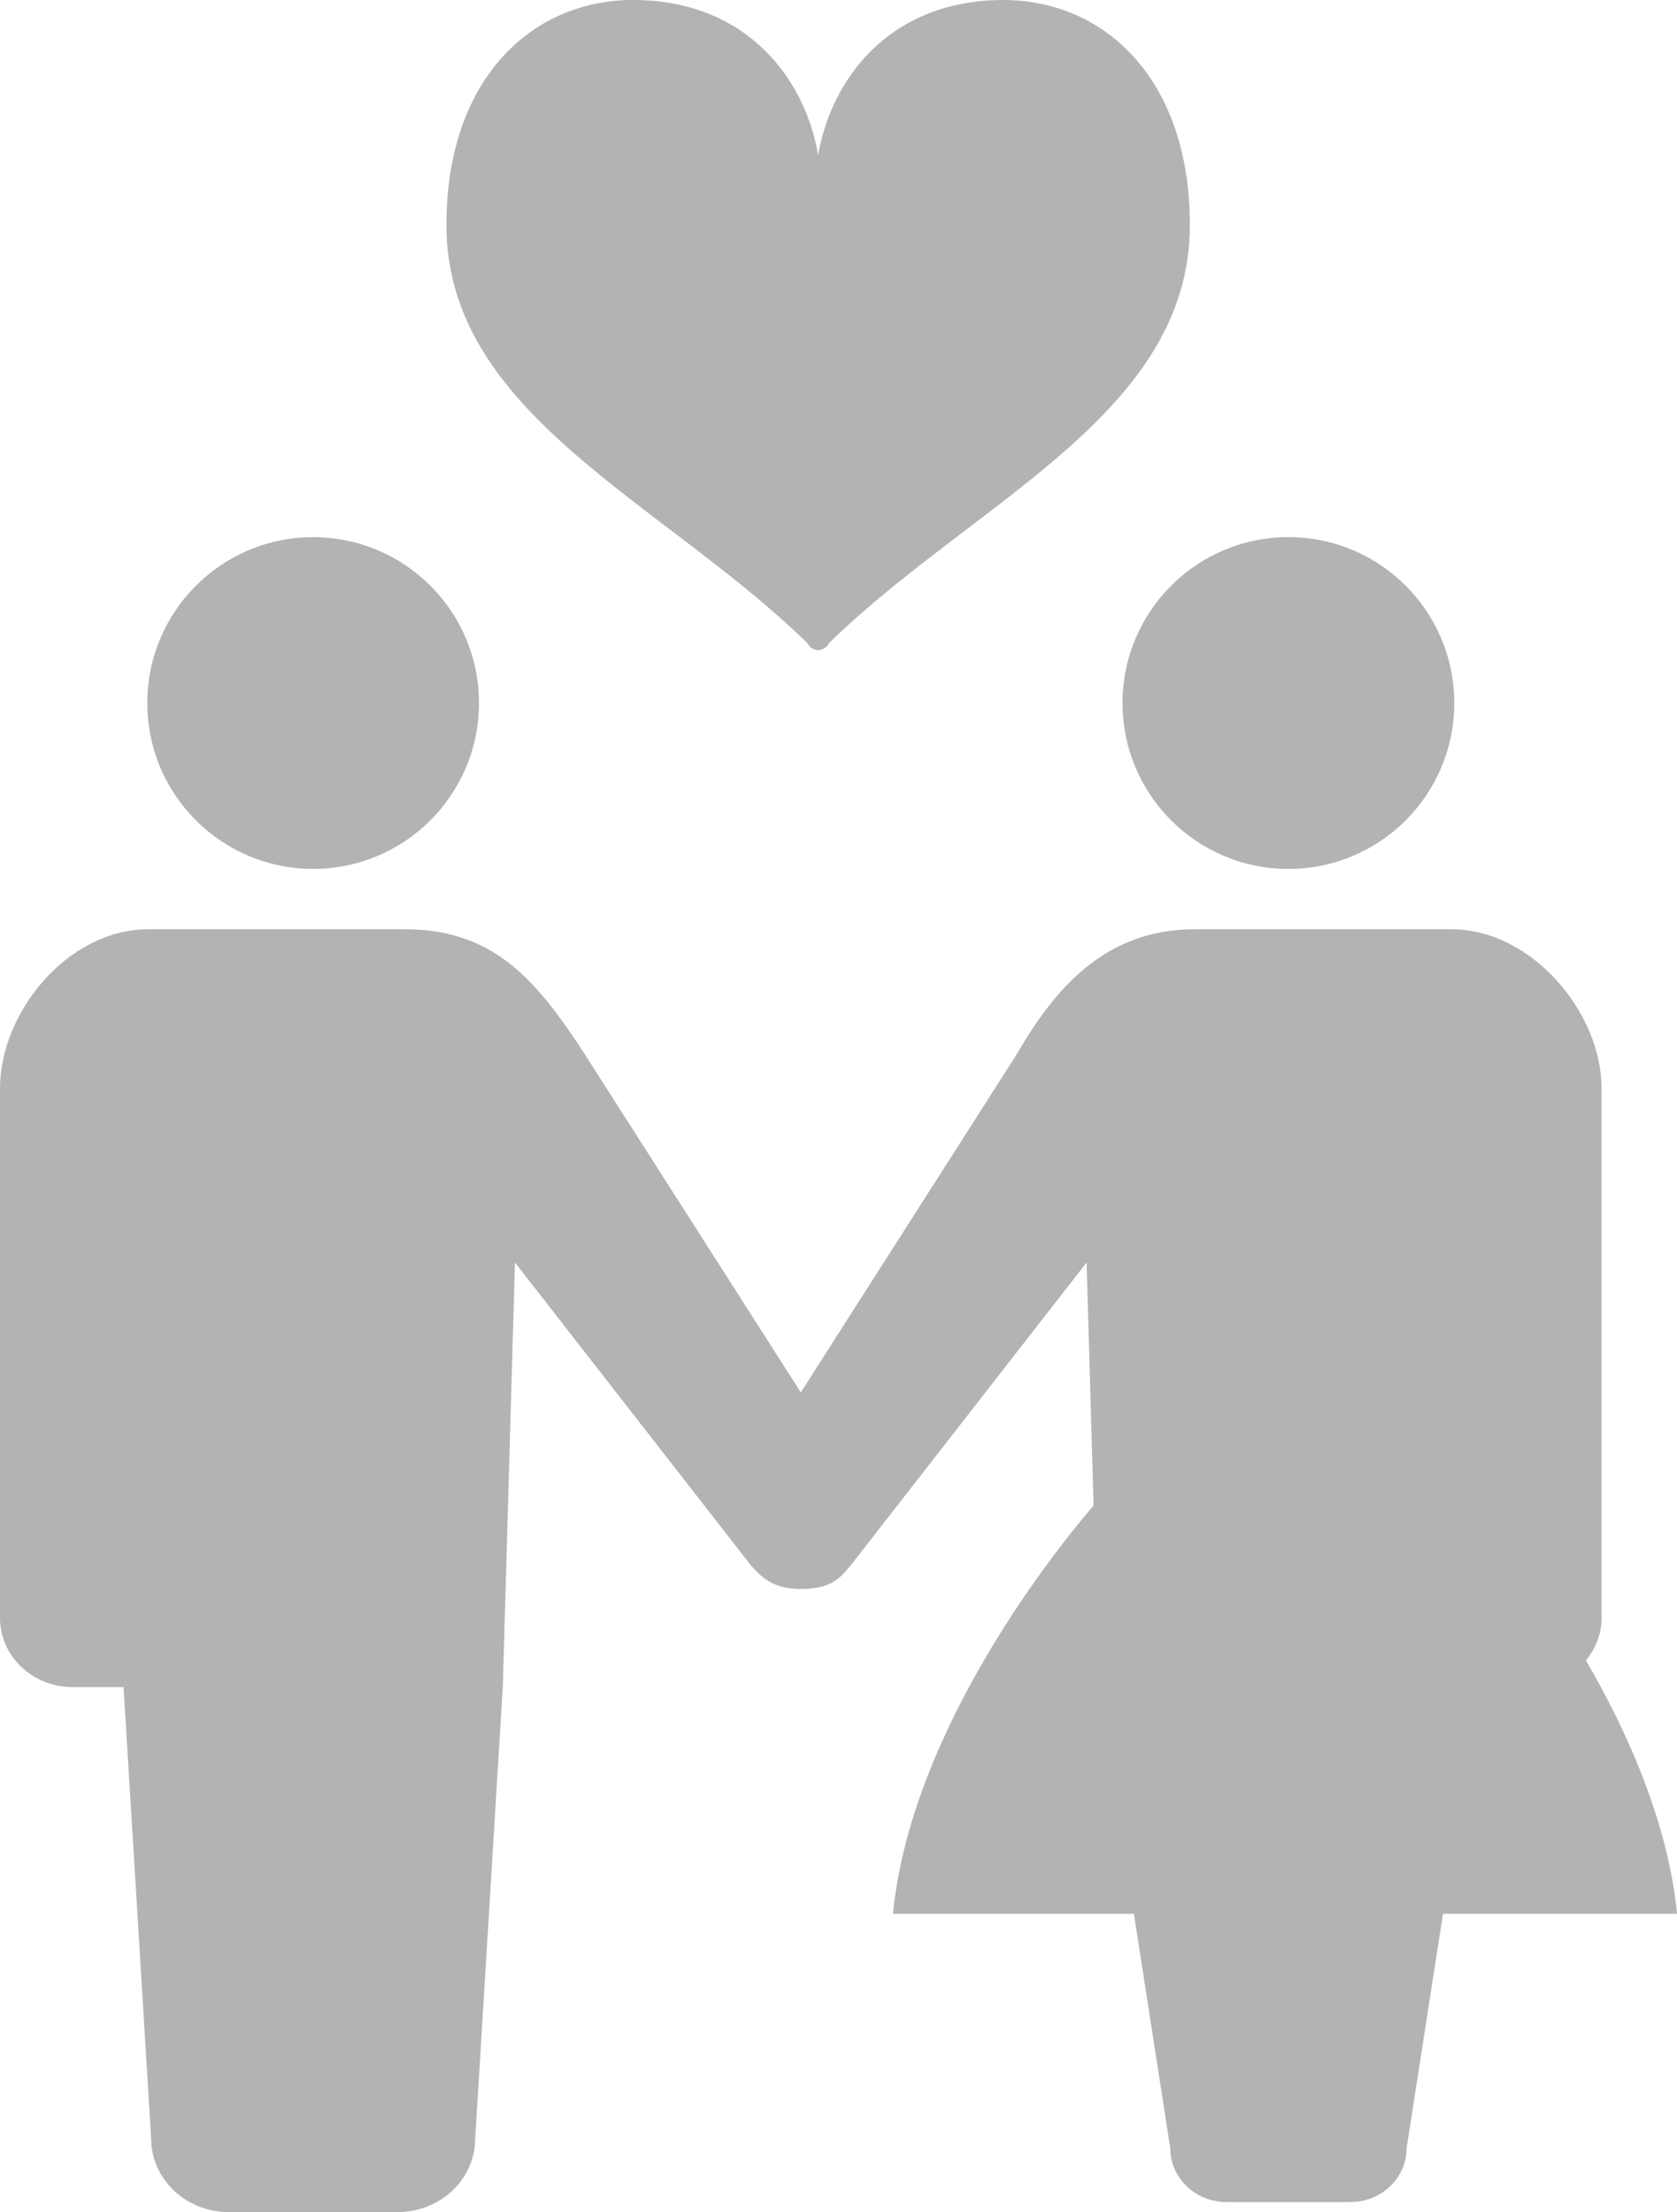
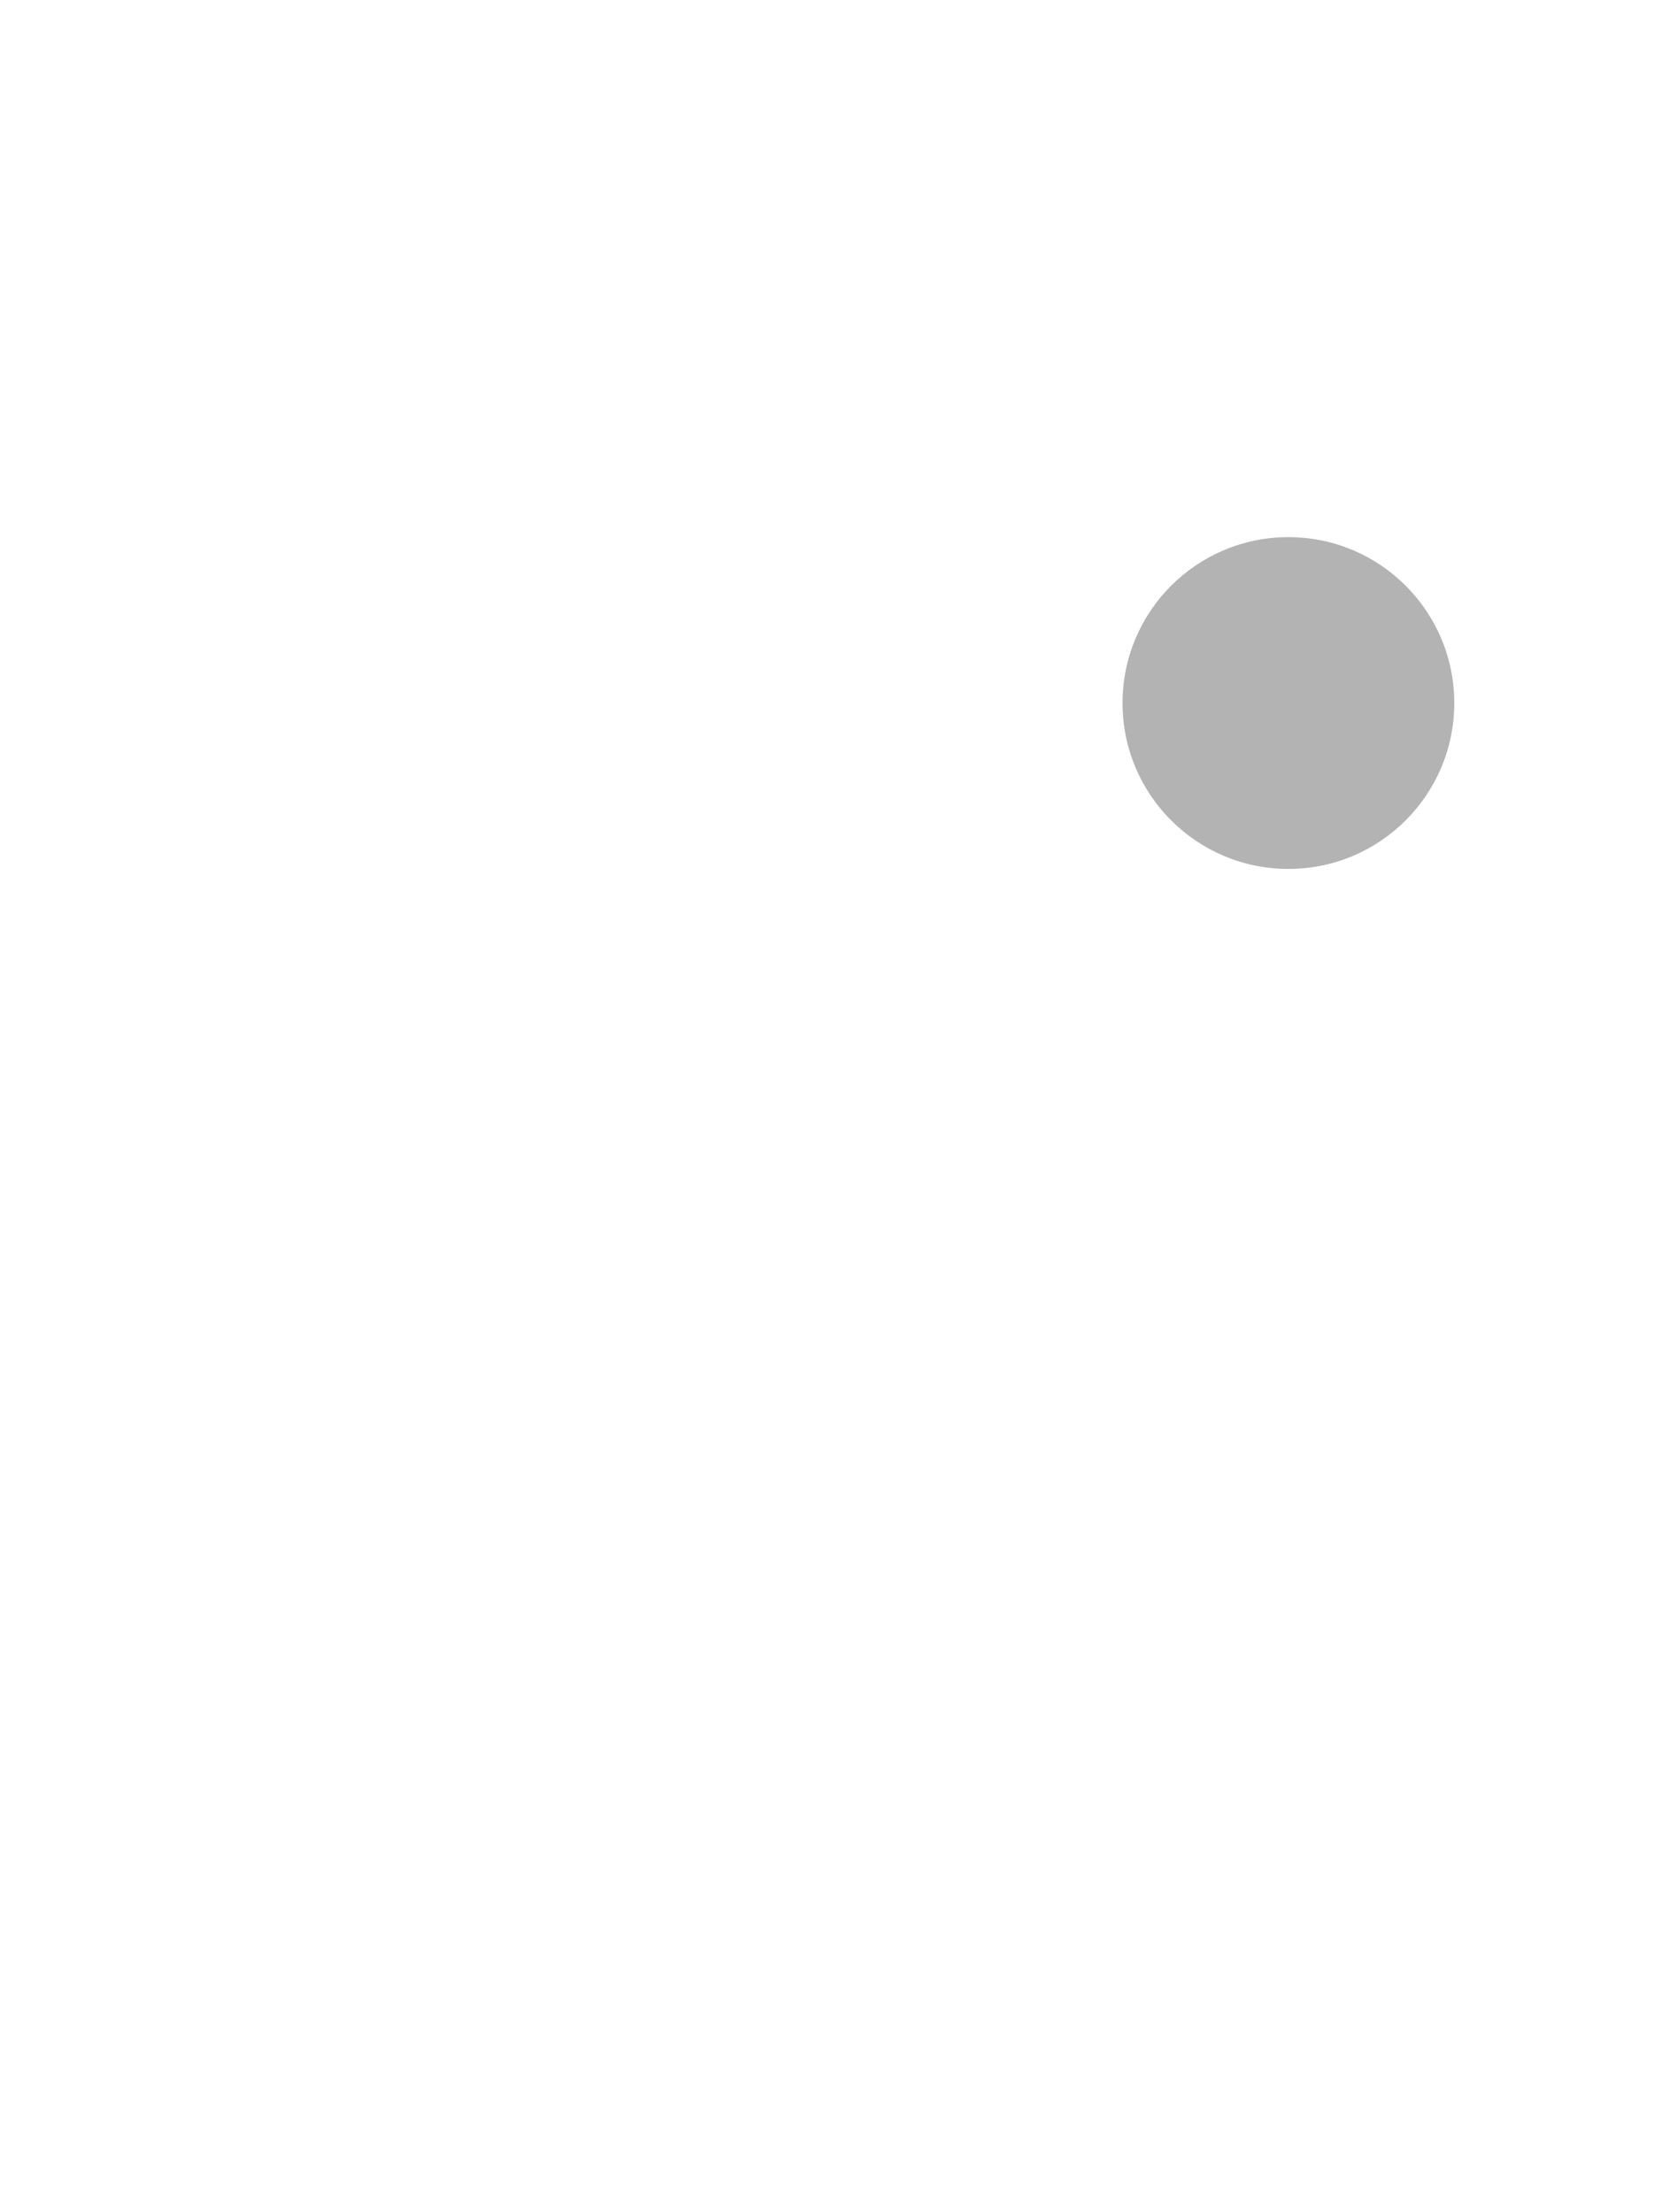
<svg xmlns="http://www.w3.org/2000/svg" version="1.1" id="レイヤー_1" x="0px" y="0px" width="41.269px" height="54.427px" viewBox="0 0 41.269 54.427" enable-background="new 0 0 41.269 54.427" xml:space="preserve">
  <g>
    <g>
-       <circle fill="#B3B3B3" cx="7.706" cy="17.298" r="4.081" />
      <circle fill="#B3B3B3" cx="31.706" cy="17.298" r="4.082" />
-       <path fill="#B3B3B3" d="M39.028,40.853c0.237-0.289,0.385-0.648,0.385-1.043V26.784c0-1.877-1.721-3.92-3.698-3.92h-4.008h-2.303    c-2.166,0-3.41,1.396-4.379,3.069l-5.318,8.326l-5.32-8.326c-1.203-1.856-2.262-3.069-4.428-3.069H7.706H3.647    C1.669,22.864,0,24.907,0,26.784V39.81c0,0.938,0.801,1.701,1.79,1.701c0.486,0,0,0,1.25,0l0.68,11.107    c0,0.998,0.854,1.809,1.906,1.809c0.444,0,1.262,0,2.08,0c0.819,0,1.638,0,2.082,0c1.053,0,1.906-0.811,1.906-1.809l0.679-11.107    l0.3-10.447l5.799,7.443c0.241,0.268,0.527,0.59,1.219,0.59c0.727,0,0.958-0.23,1.25-0.59l5.799-7.443l0.172,5.979    c-0.811,0.941-4.484,5.438-4.938,10.046h5.93l0.896,5.774c0,0.728,0.621,1.319,1.389,1.319c0.324,0,0.921,0,1.518,0    c0.598,0,1.193,0,1.518,0c0.766,0,1.389-0.592,1.389-1.319l0.896-5.774h5.761C41.047,44.855,40.07,42.645,39.028,40.853z" />
-       <path fill="#B3B3B3" d="M19.806,15.763c0.125,0.119,0.096,0.118,0.096,0.118c0.059,0.071,0.143,0.115,0.232,0.115c0,0,0,0,0.001,0    l0,0c0.088,0,0.173-0.044,0.231-0.115c0,0-0.028,0.001,0.096-0.118c3.582-3.459,8.819-5.597,8.819-10.229    c0-3.606-2.125-5.583-4.693-5.533c-2.787,0.054-4.151,2.025-4.454,3.818C19.832,2.026,18.468,0.054,15.681,0    c-2.57-0.049-4.695,1.927-4.695,5.533C10.986,10.166,16.225,12.304,19.806,15.763z" />
    </g>
  </g>
  <g>
</g>
  <g>
</g>
  <g>
</g>
  <g>
</g>
  <g>
</g>
  <g>
</g>
  <g>
</g>
  <g>
</g>
  <g>
</g>
  <g>
</g>
  <g>
</g>
  <g>
</g>
  <g>
</g>
  <g>
</g>
  <g>
</g>
</svg>